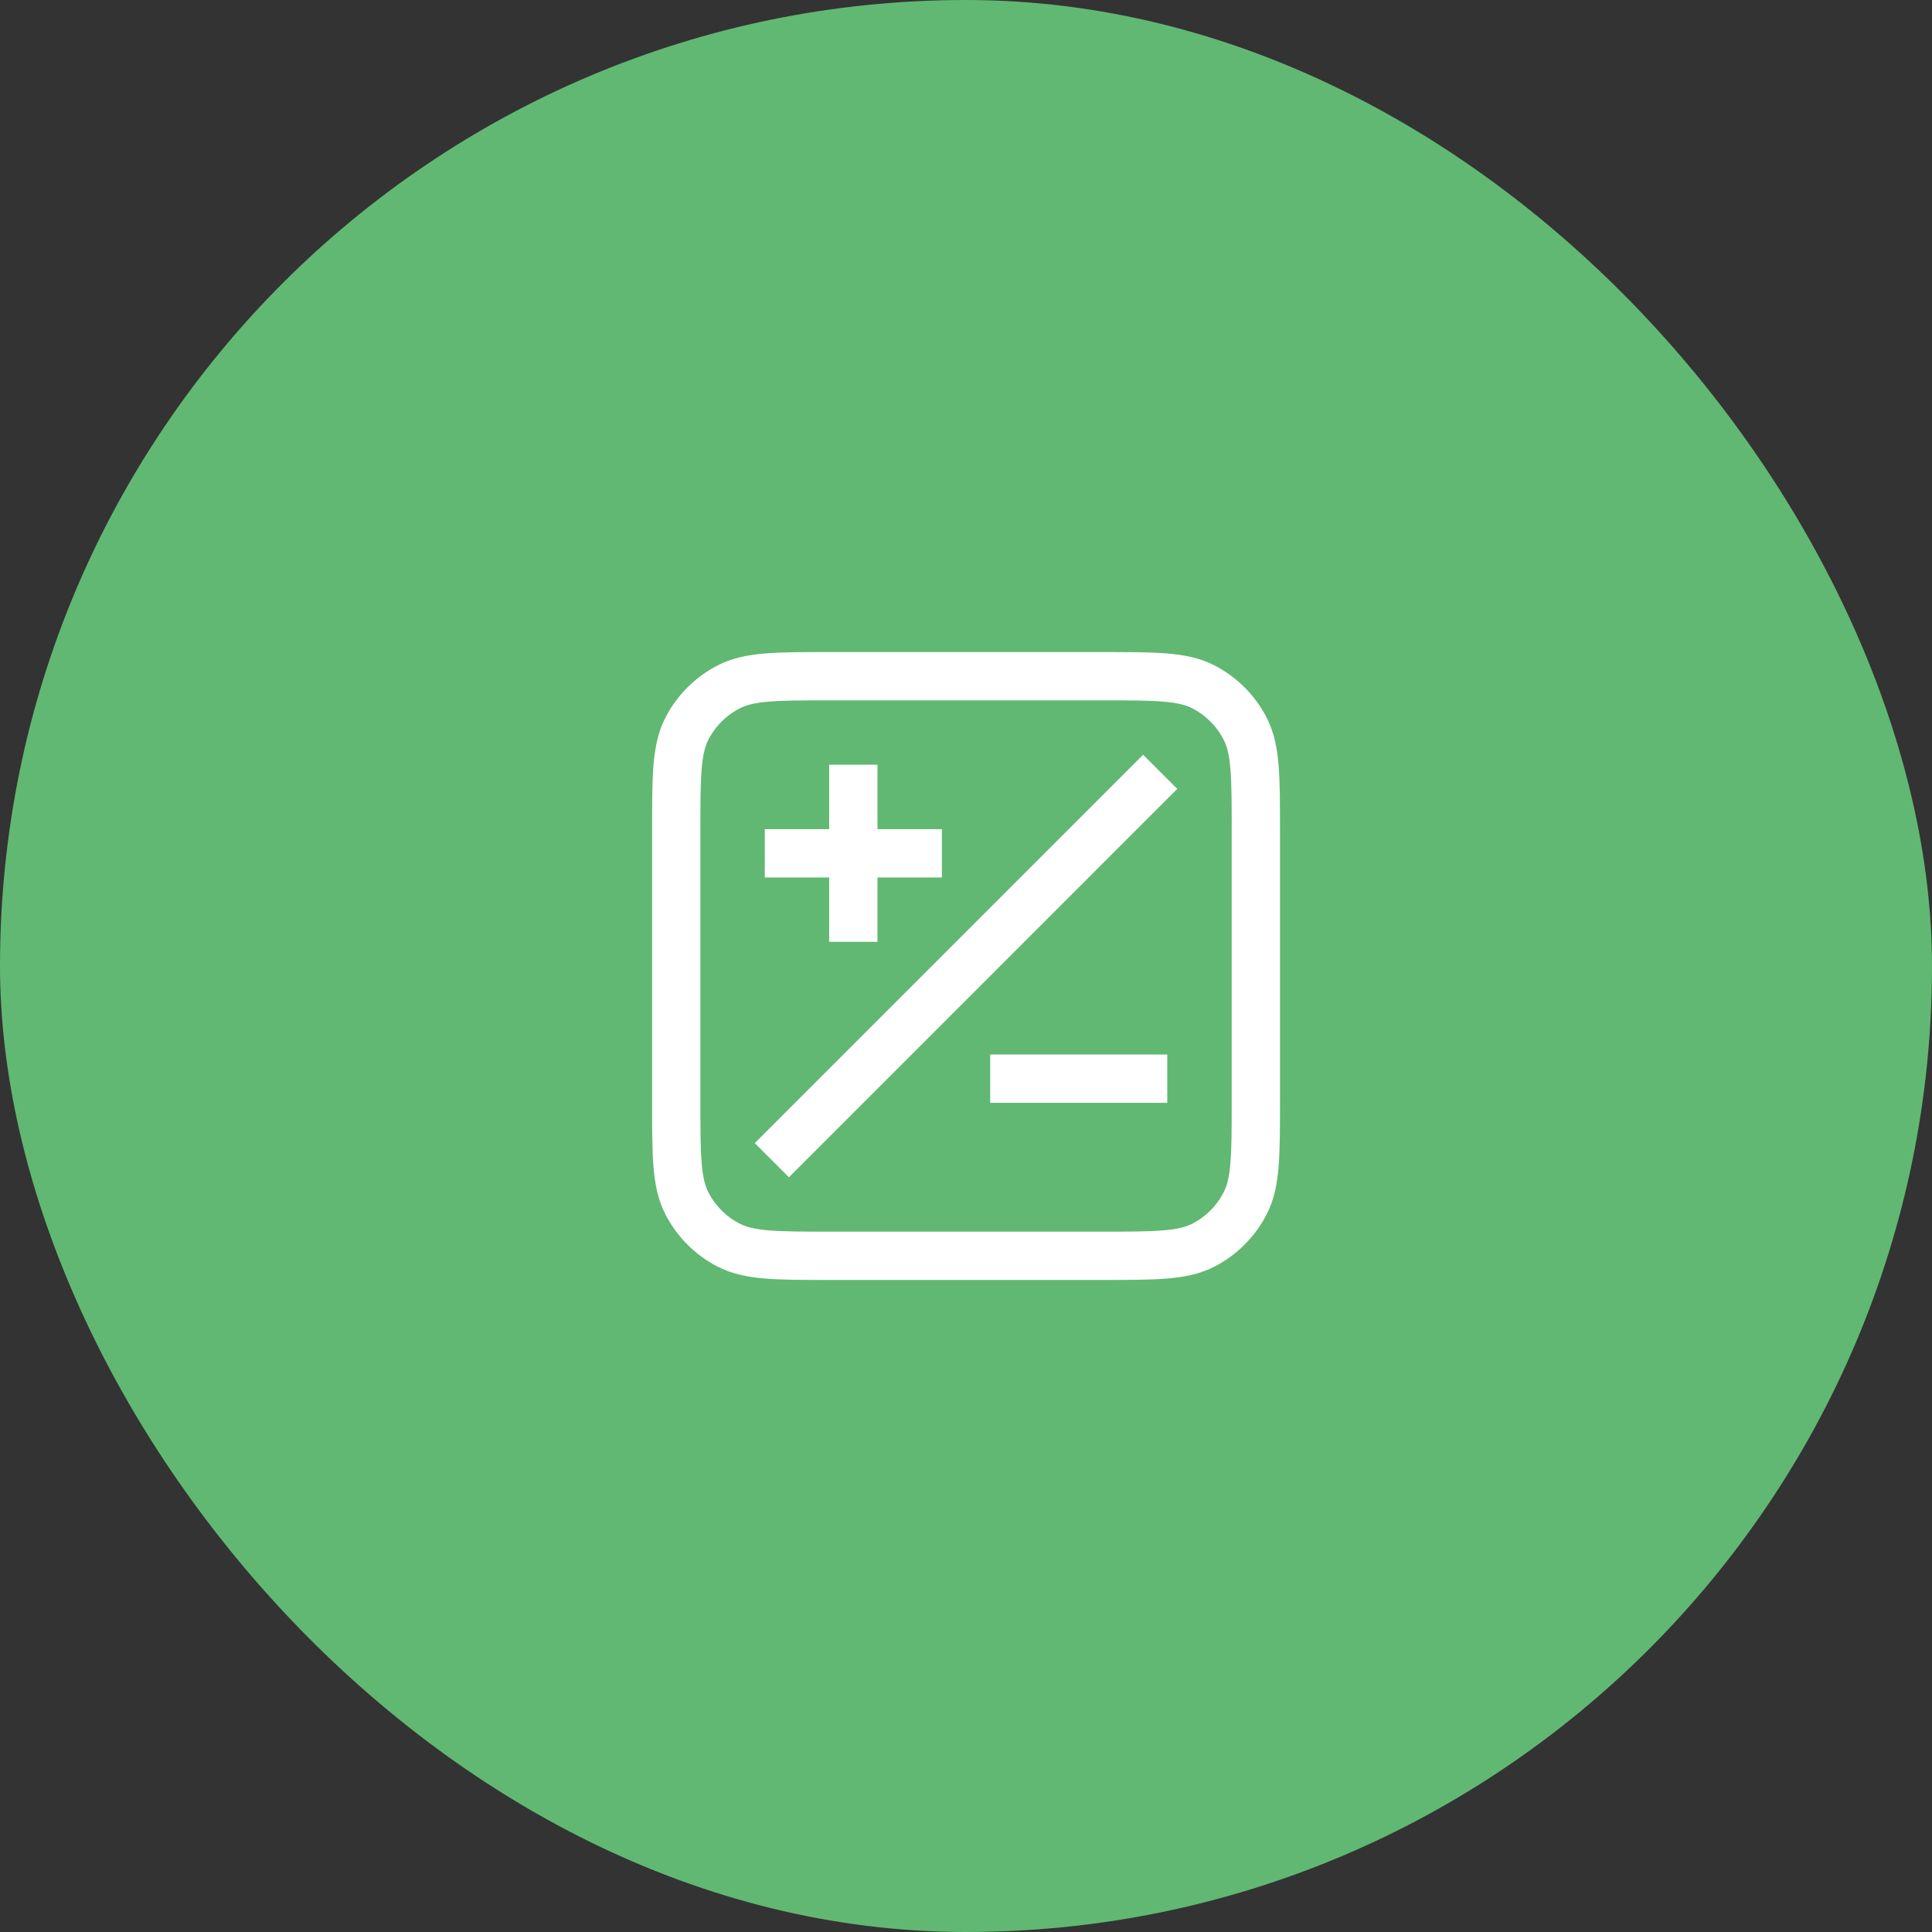
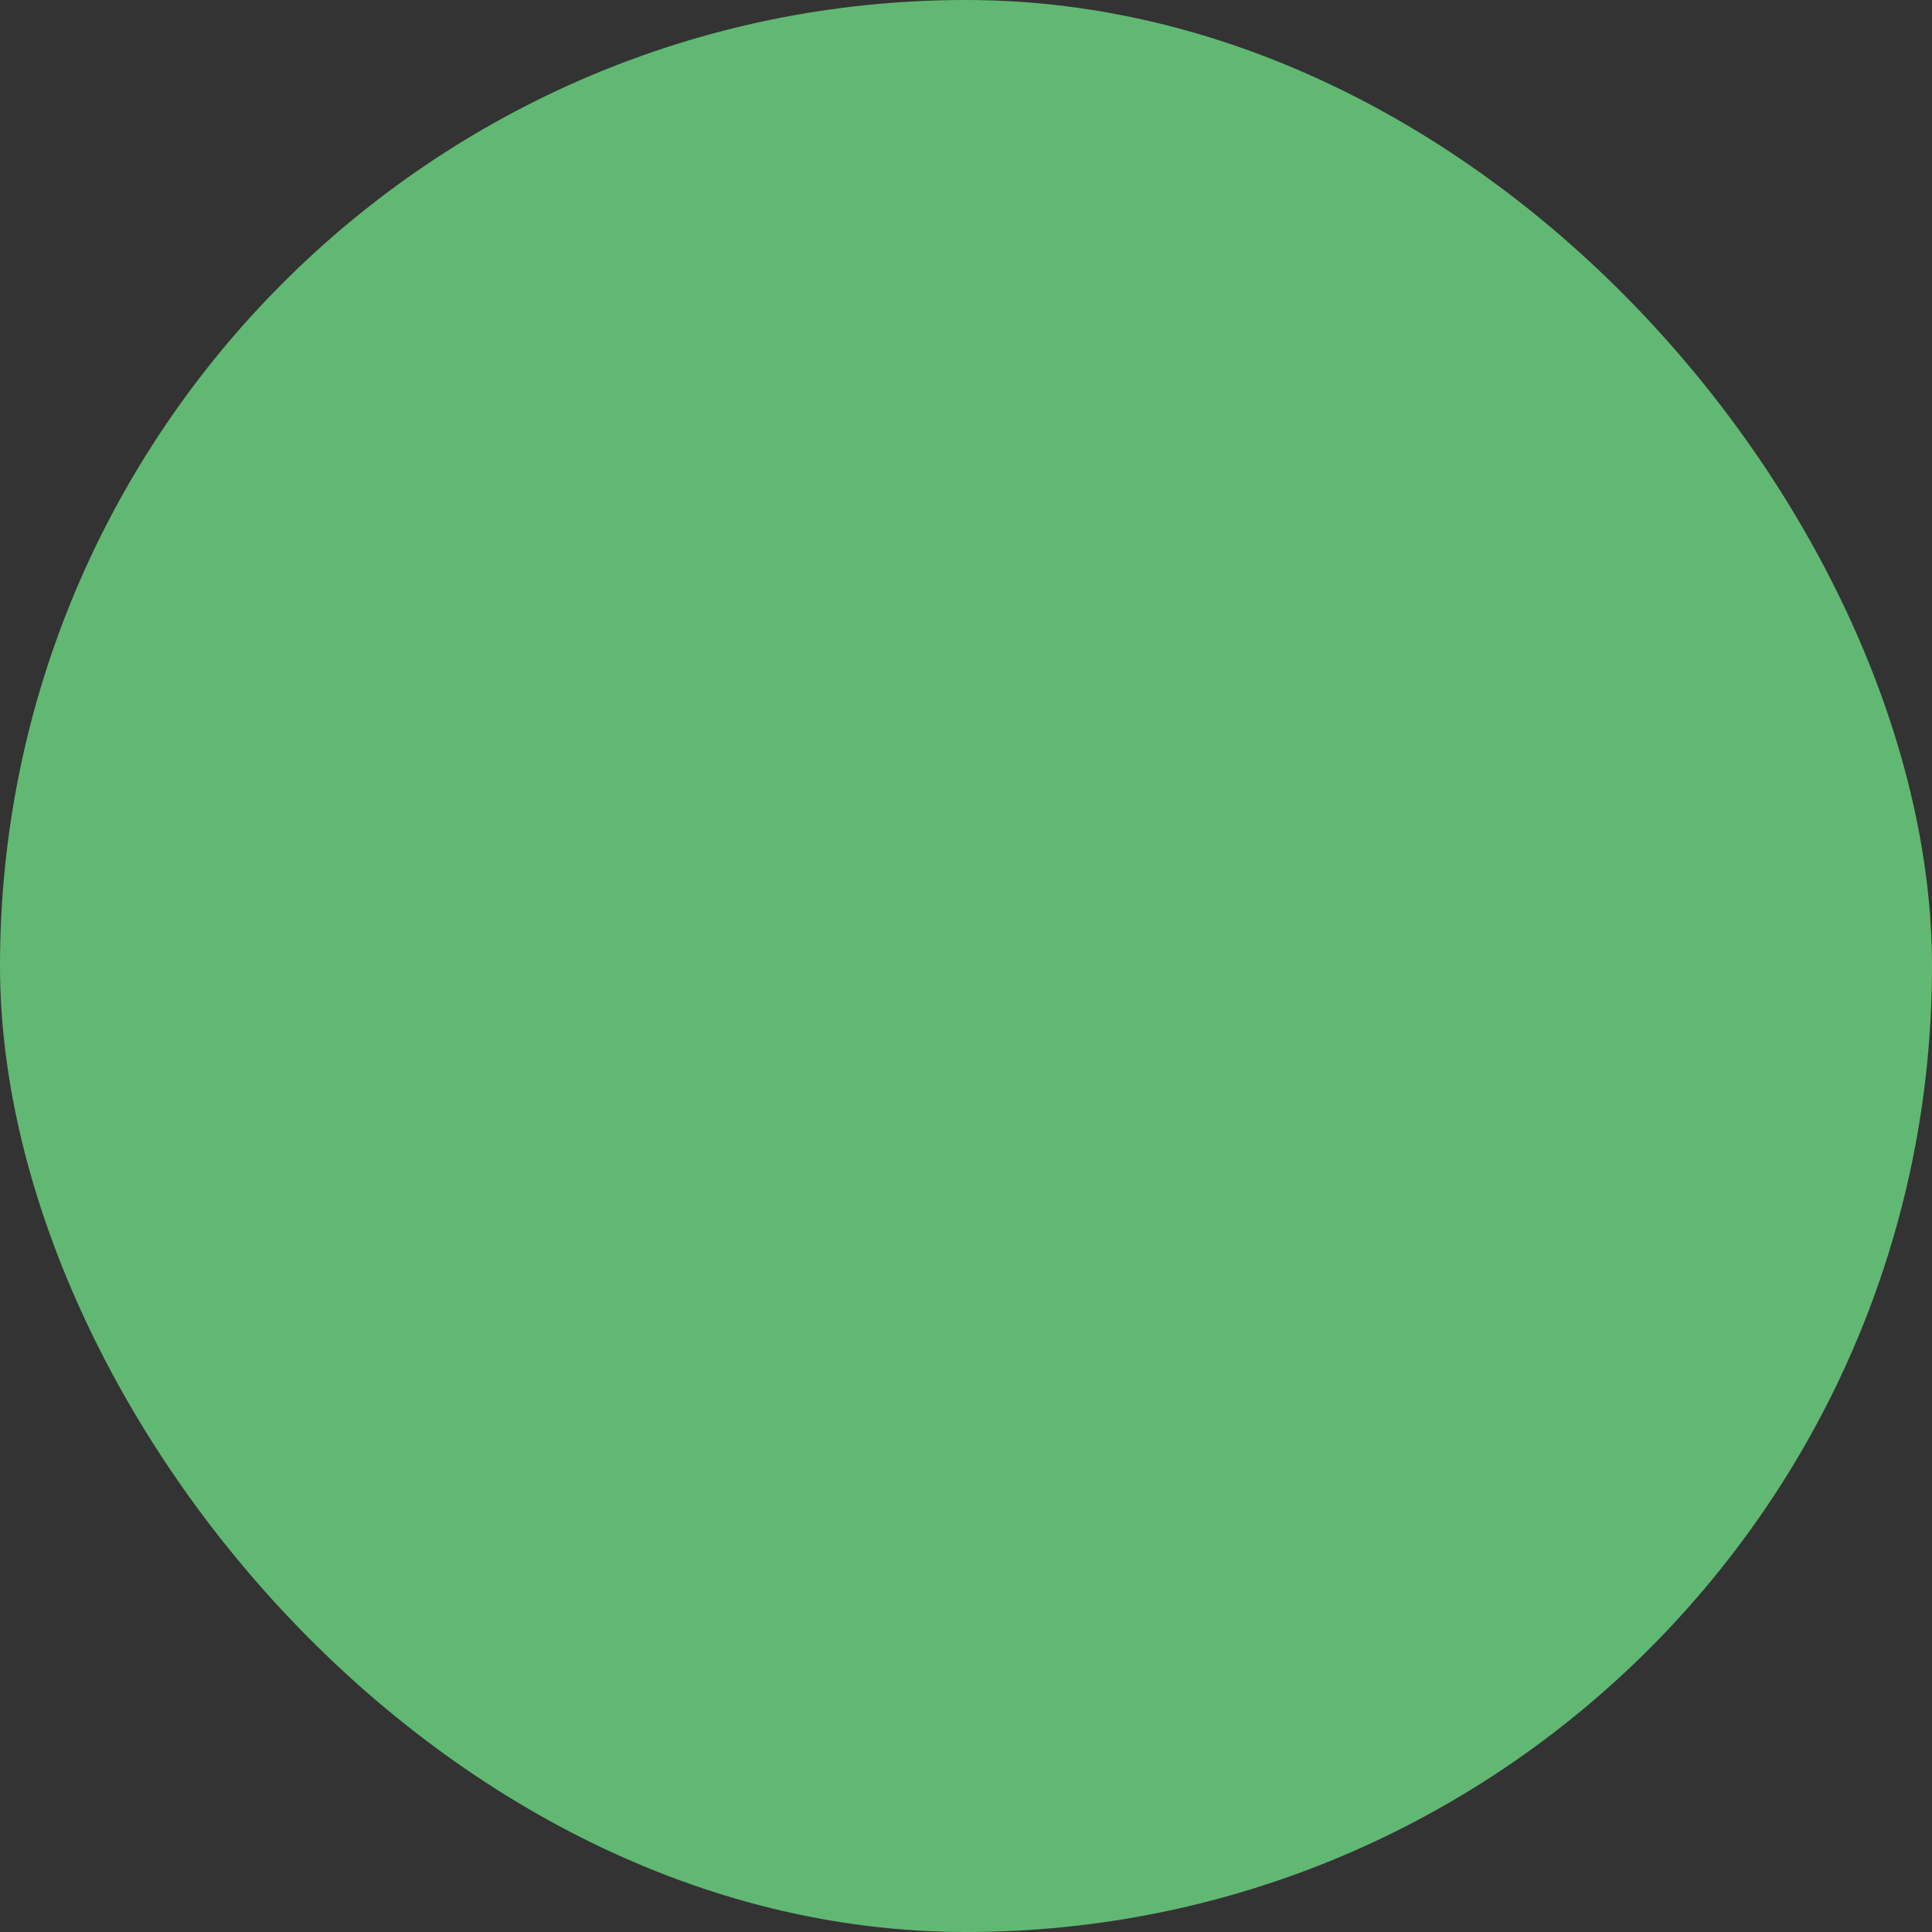
<svg xmlns="http://www.w3.org/2000/svg" width="43" height="43" viewBox="0 0 43 43" fill="none">
  <rect x="0" y="0" width="43" height="43" fill="#333333" stroke="none" />
  <rect width="43" height="43" rx="21.5" fill="#61B873" />
-   <path d="M25.442 17.558L17.559 25.442M18.992 20.425V17.558M17.559 18.992H20.426M22.576 24.008H25.442M18.491 27.95H24.511C25.715 27.95 26.317 27.95 26.777 27.716C27.181 27.51 27.51 27.181 27.716 26.776C27.951 26.316 27.951 25.714 27.951 24.51V18.49C27.951 17.286 27.951 16.684 27.716 16.224C27.51 15.819 27.181 15.491 26.777 15.284C26.317 15.05 25.715 15.05 24.511 15.05H18.491C17.287 15.05 16.685 15.05 16.225 15.284C15.82 15.491 15.491 15.819 15.285 16.224C15.051 16.684 15.051 17.286 15.051 18.49V24.51C15.051 25.714 15.051 26.316 15.285 26.776C15.491 27.181 15.82 27.51 16.225 27.716C16.685 27.95 17.287 27.95 18.491 27.95Z" stroke="white" stroke-width="1.075" stroke-linecap="square" stroke-linejoin="round" />
</svg>